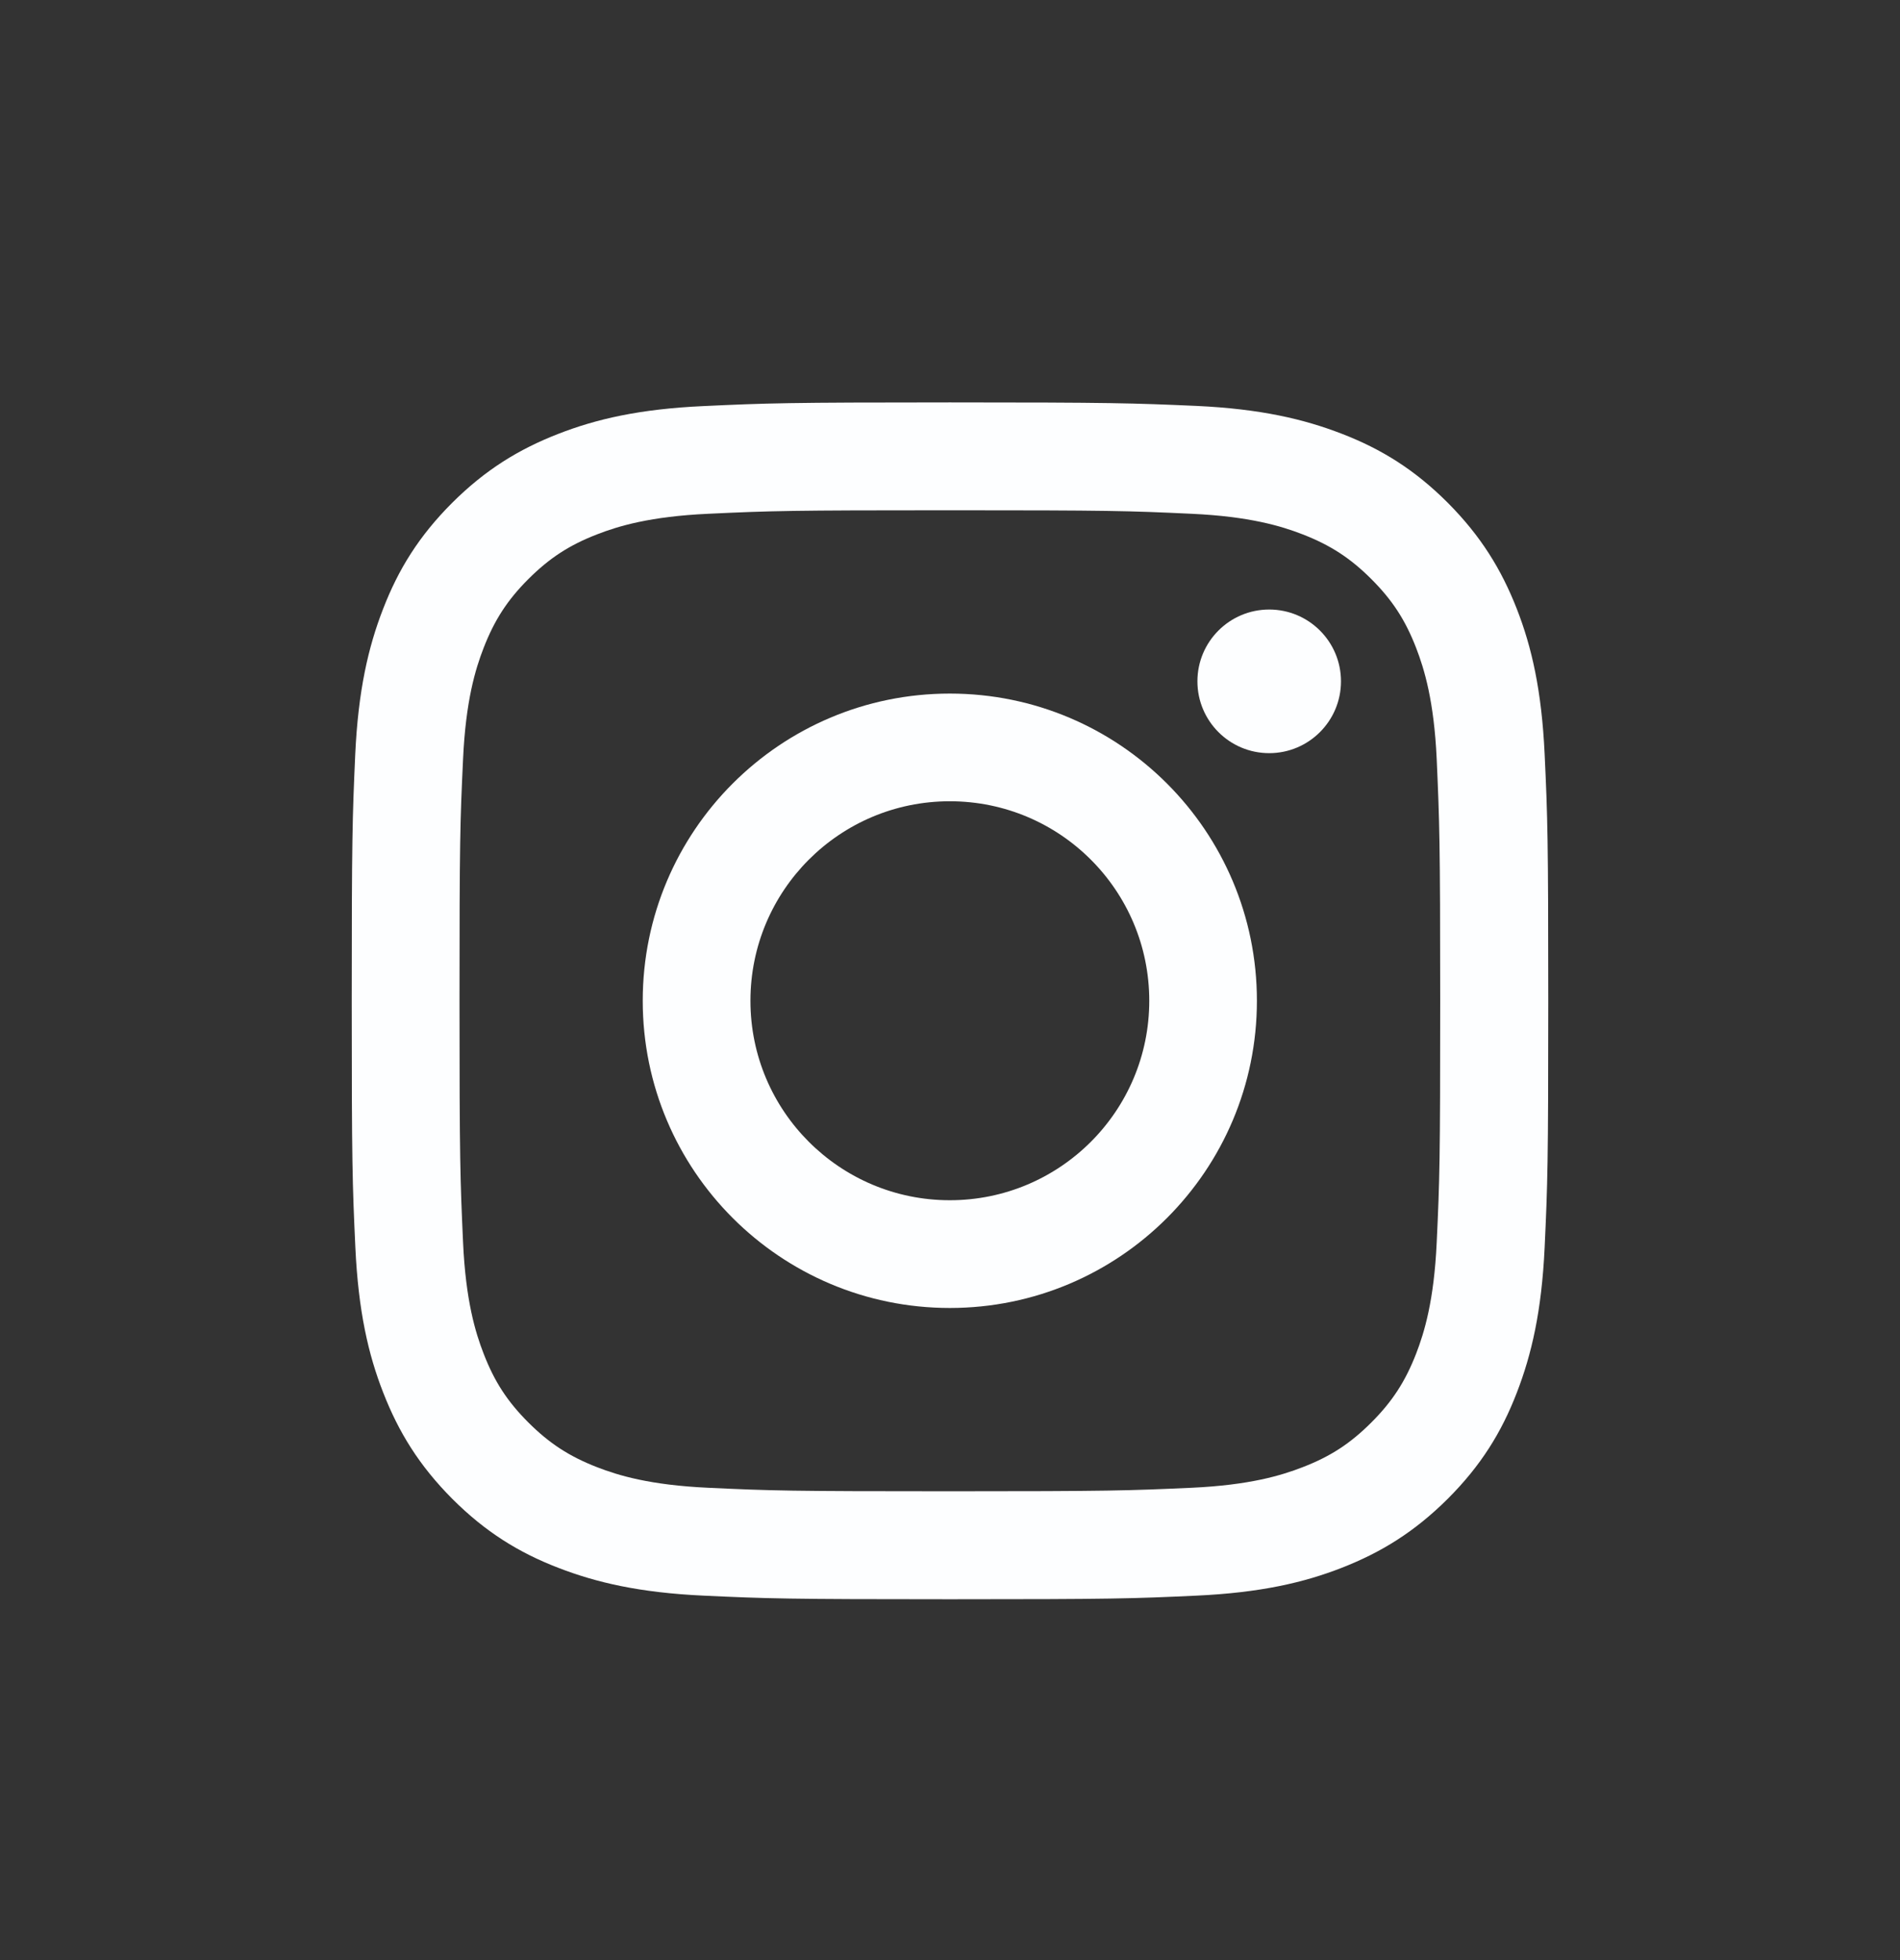
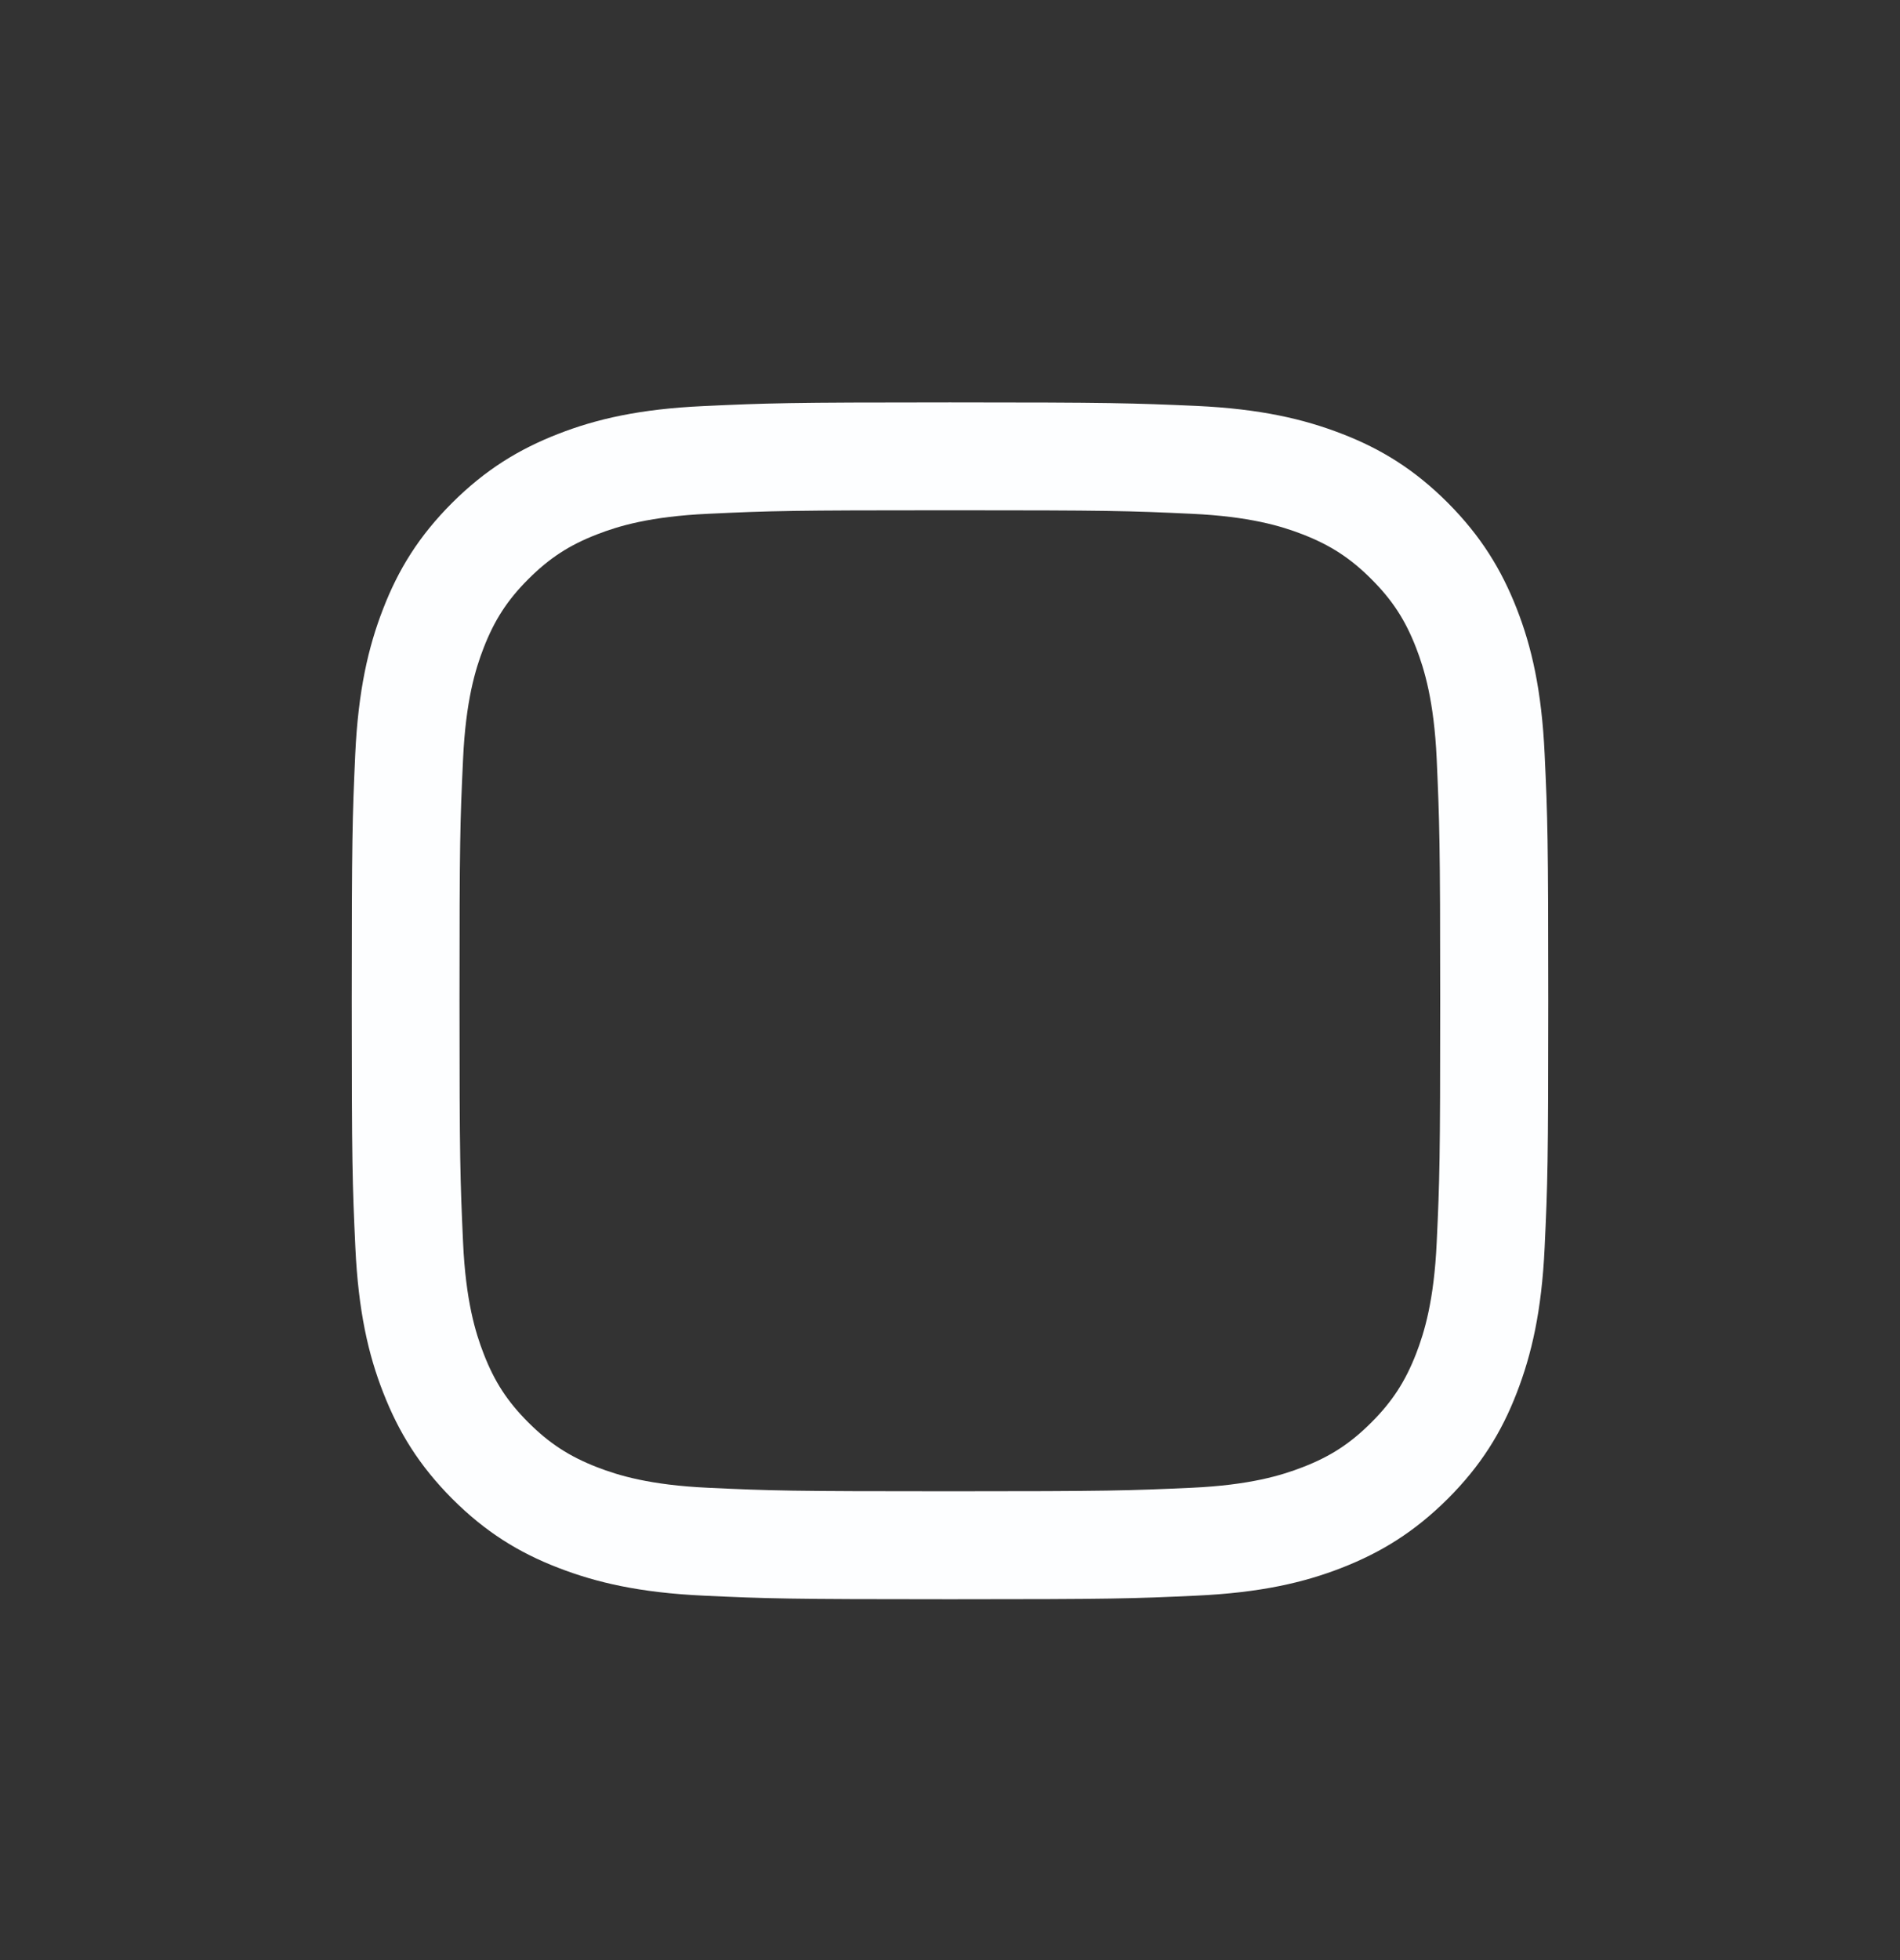
<svg xmlns="http://www.w3.org/2000/svg" width="32" height="33" viewBox="0 0 32 33" fill="none">
  <rect x="0" y="0" width="32" height="33" fill="#333333" stroke="none" />
  <path d="M15.998 8.591C18.688 8.591 19.006 8.6 20.068 8.65C21.049 8.695 21.582 8.858 21.938 8.996C22.407 9.178 22.744 9.397 23.097 9.75C23.45 10.103 23.668 10.437 23.851 10.909C23.988 11.264 24.152 11.798 24.197 12.779C24.244 13.841 24.256 14.161 24.256 16.849C24.256 19.537 24.247 19.857 24.197 20.919C24.152 21.9 23.988 22.434 23.851 22.789C23.668 23.259 23.45 23.595 23.097 23.948C22.744 24.301 22.41 24.52 21.938 24.702C21.582 24.84 21.049 25.003 20.068 25.048C19.006 25.096 18.688 25.107 15.998 25.107C13.307 25.107 12.99 25.098 11.928 25.048C10.946 25.003 10.413 24.84 10.057 24.702C9.588 24.52 9.252 24.301 8.898 23.948C8.545 23.595 8.327 23.261 8.145 22.789C8.007 22.434 7.844 21.9 7.799 20.919C7.751 19.857 7.739 19.537 7.739 16.849C7.739 14.161 7.749 13.841 7.799 12.779C7.844 11.798 8.007 11.264 8.145 10.909C8.327 10.44 8.545 10.103 8.898 9.75C9.252 9.397 9.586 9.178 10.057 8.996C10.413 8.858 10.946 8.695 11.928 8.65C12.99 8.6 13.307 8.591 15.998 8.591ZM15.998 6.775C13.262 6.775 12.918 6.787 11.845 6.837C10.773 6.886 10.041 7.055 9.399 7.306C8.737 7.564 8.175 7.908 7.614 8.467C7.054 9.027 6.708 9.589 6.452 10.252C6.203 10.892 6.033 11.625 5.983 12.698C5.935 13.77 5.924 14.114 5.924 16.849C5.924 19.584 5.935 19.928 5.985 21.002C6.035 22.073 6.203 22.806 6.455 23.448C6.713 24.109 7.057 24.671 7.616 25.233C8.175 25.792 8.737 26.139 9.401 26.395C10.041 26.643 10.773 26.814 11.847 26.864C12.921 26.914 13.265 26.925 16 26.925C18.735 26.925 19.079 26.914 20.153 26.864C21.224 26.814 21.957 26.646 22.599 26.395C23.261 26.136 23.822 25.792 24.384 25.233C24.943 24.674 25.29 24.112 25.546 23.448C25.794 22.808 25.965 22.076 26.015 21.002C26.065 19.928 26.076 19.584 26.076 16.849C26.076 14.114 26.065 13.77 26.015 12.696C25.965 11.625 25.797 10.892 25.546 10.25C25.287 9.589 24.943 9.027 24.384 8.465C23.825 7.906 23.263 7.559 22.599 7.303C21.959 7.055 21.227 6.884 20.153 6.834C19.077 6.787 18.733 6.775 15.998 6.775Z" fill="#FDFEFF" />
-   <path d="M15.997 11.677C13.141 11.677 10.825 13.992 10.825 16.849C10.825 19.705 13.141 22.021 15.997 22.021C18.854 22.021 21.169 19.705 21.169 16.849C21.169 13.992 18.854 11.677 15.997 11.677ZM15.997 20.207C14.144 20.207 12.639 18.705 12.639 16.849C12.639 14.993 14.141 13.49 15.997 13.49C17.853 13.49 19.356 14.993 19.356 16.849C19.356 18.705 17.851 20.207 15.997 20.207Z" fill="#FDFEFF" />
-   <path d="M21.376 12.68C22.044 12.68 22.585 12.138 22.585 11.471C22.585 10.803 22.044 10.262 21.376 10.262C20.708 10.262 20.167 10.803 20.167 11.471C20.167 12.138 20.708 12.68 21.376 12.68Z" fill="#FDFEFF" />
</svg>